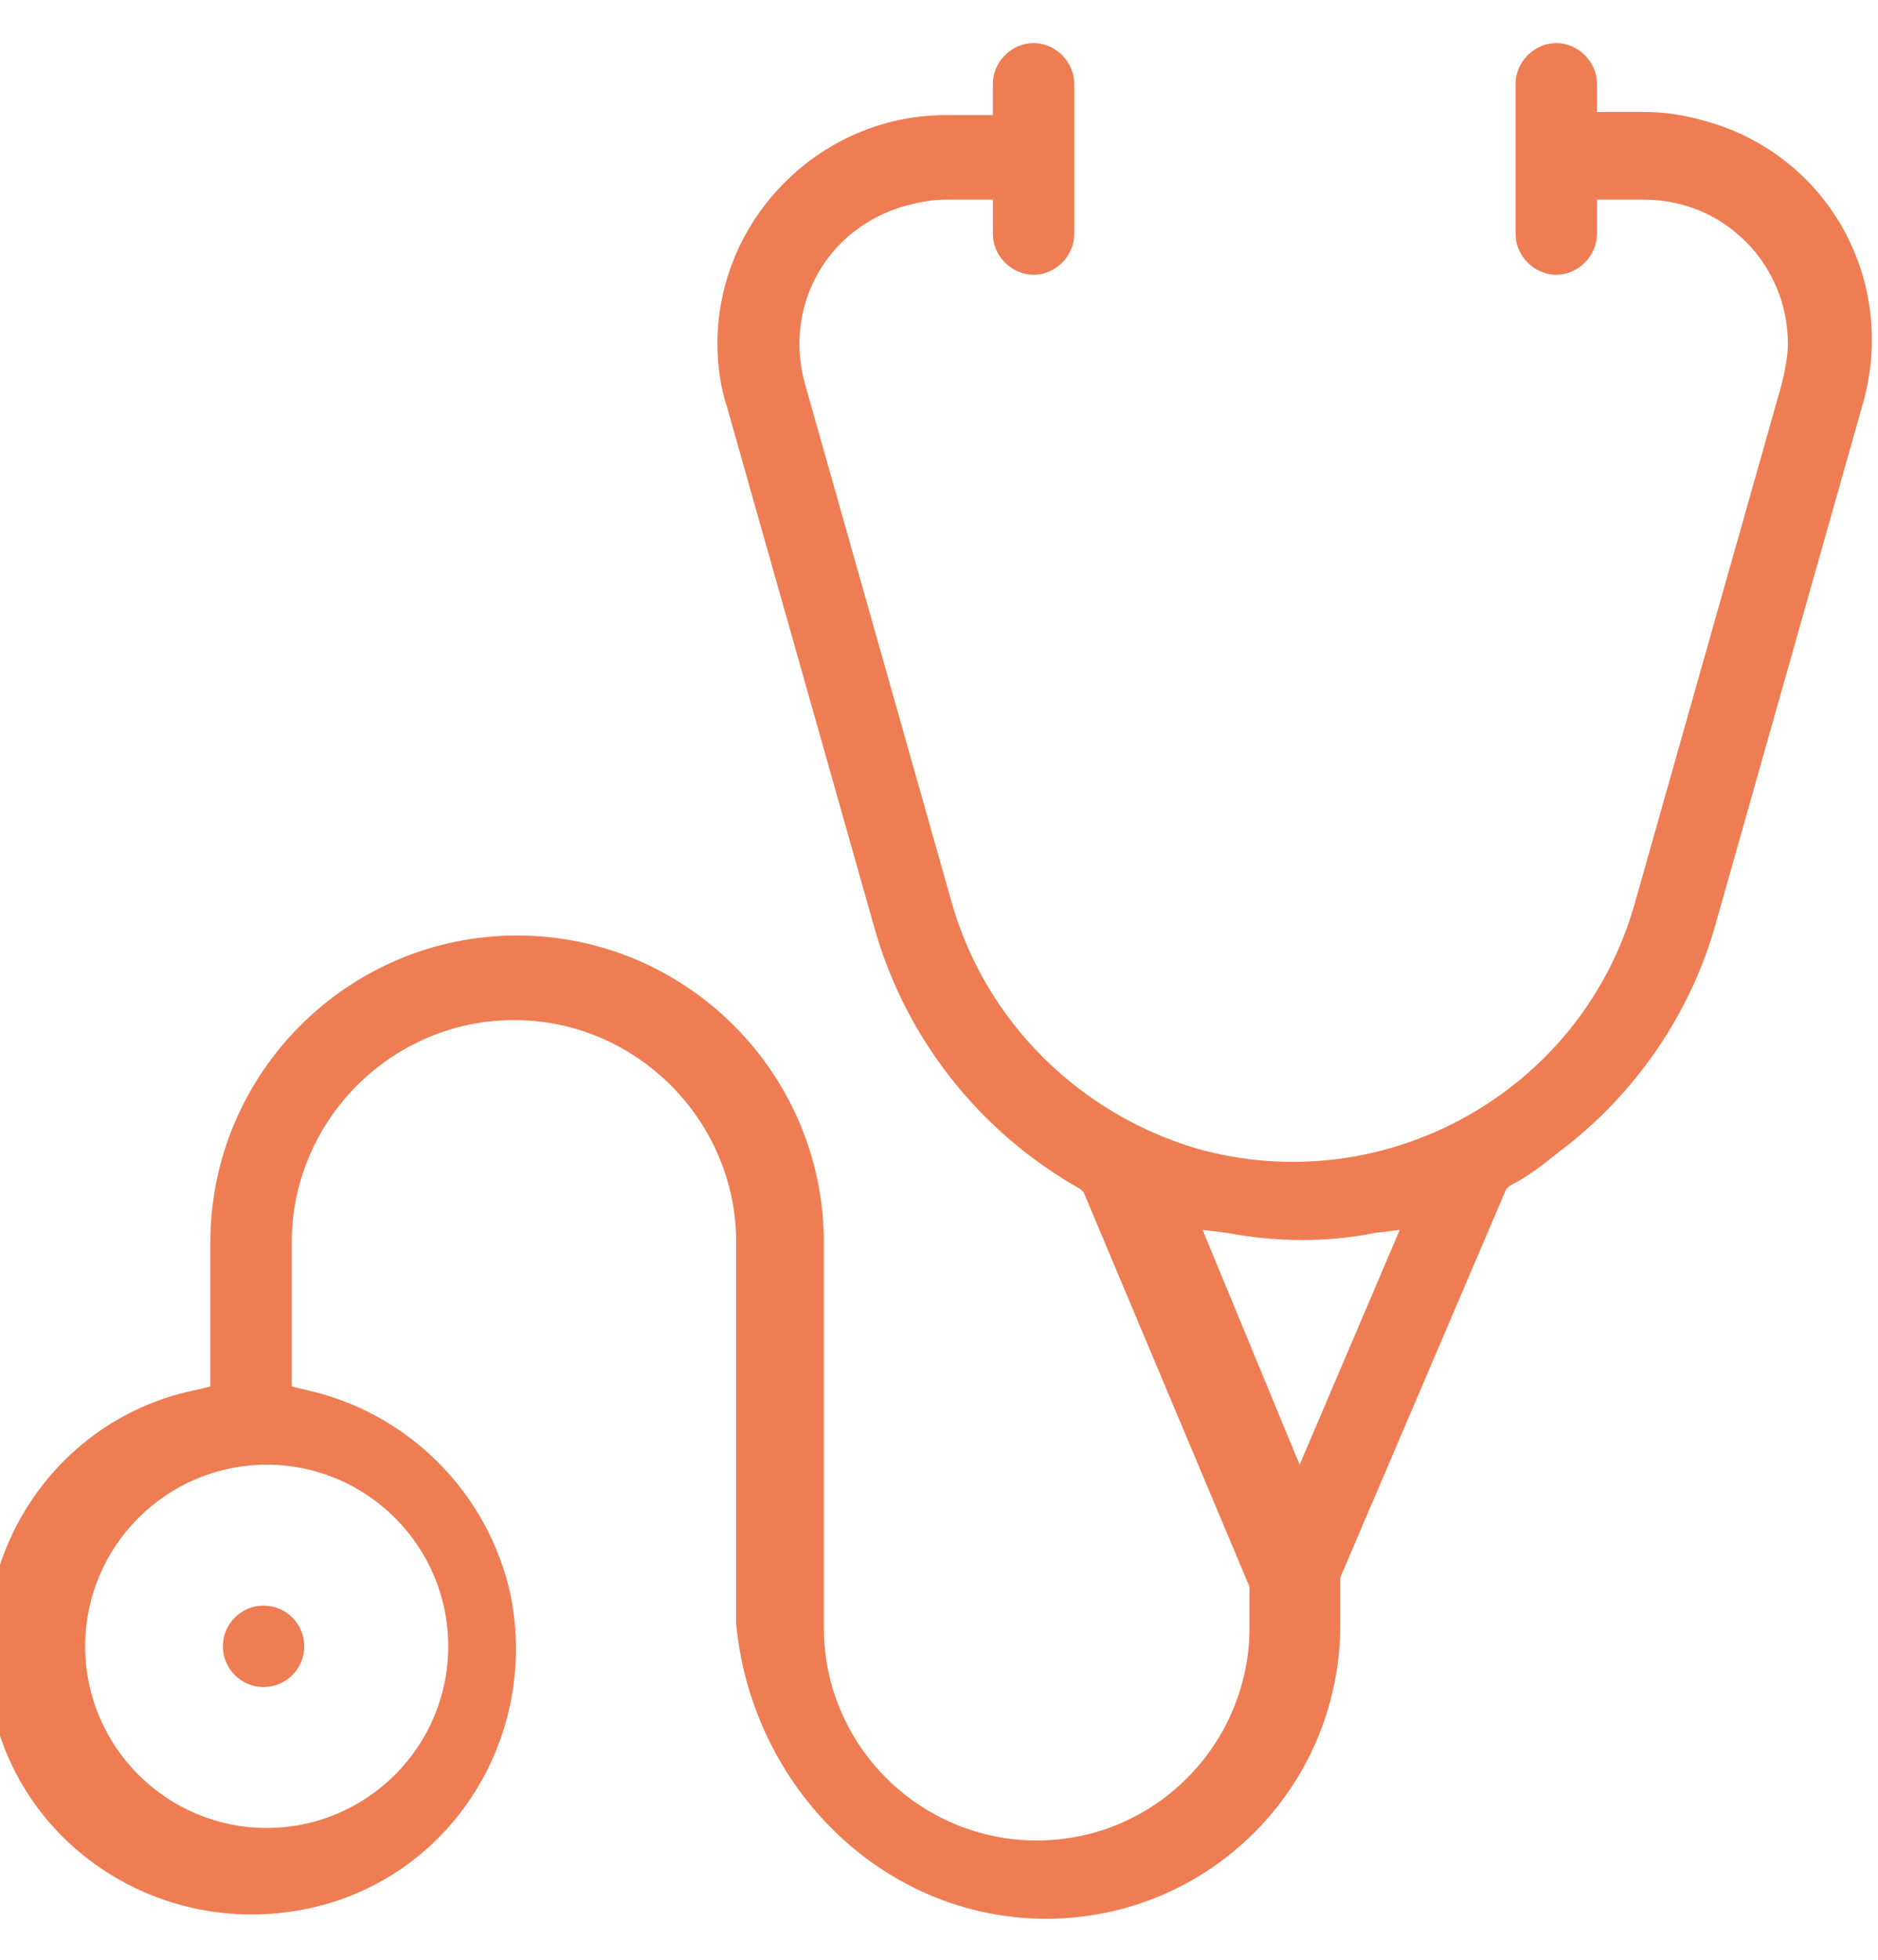
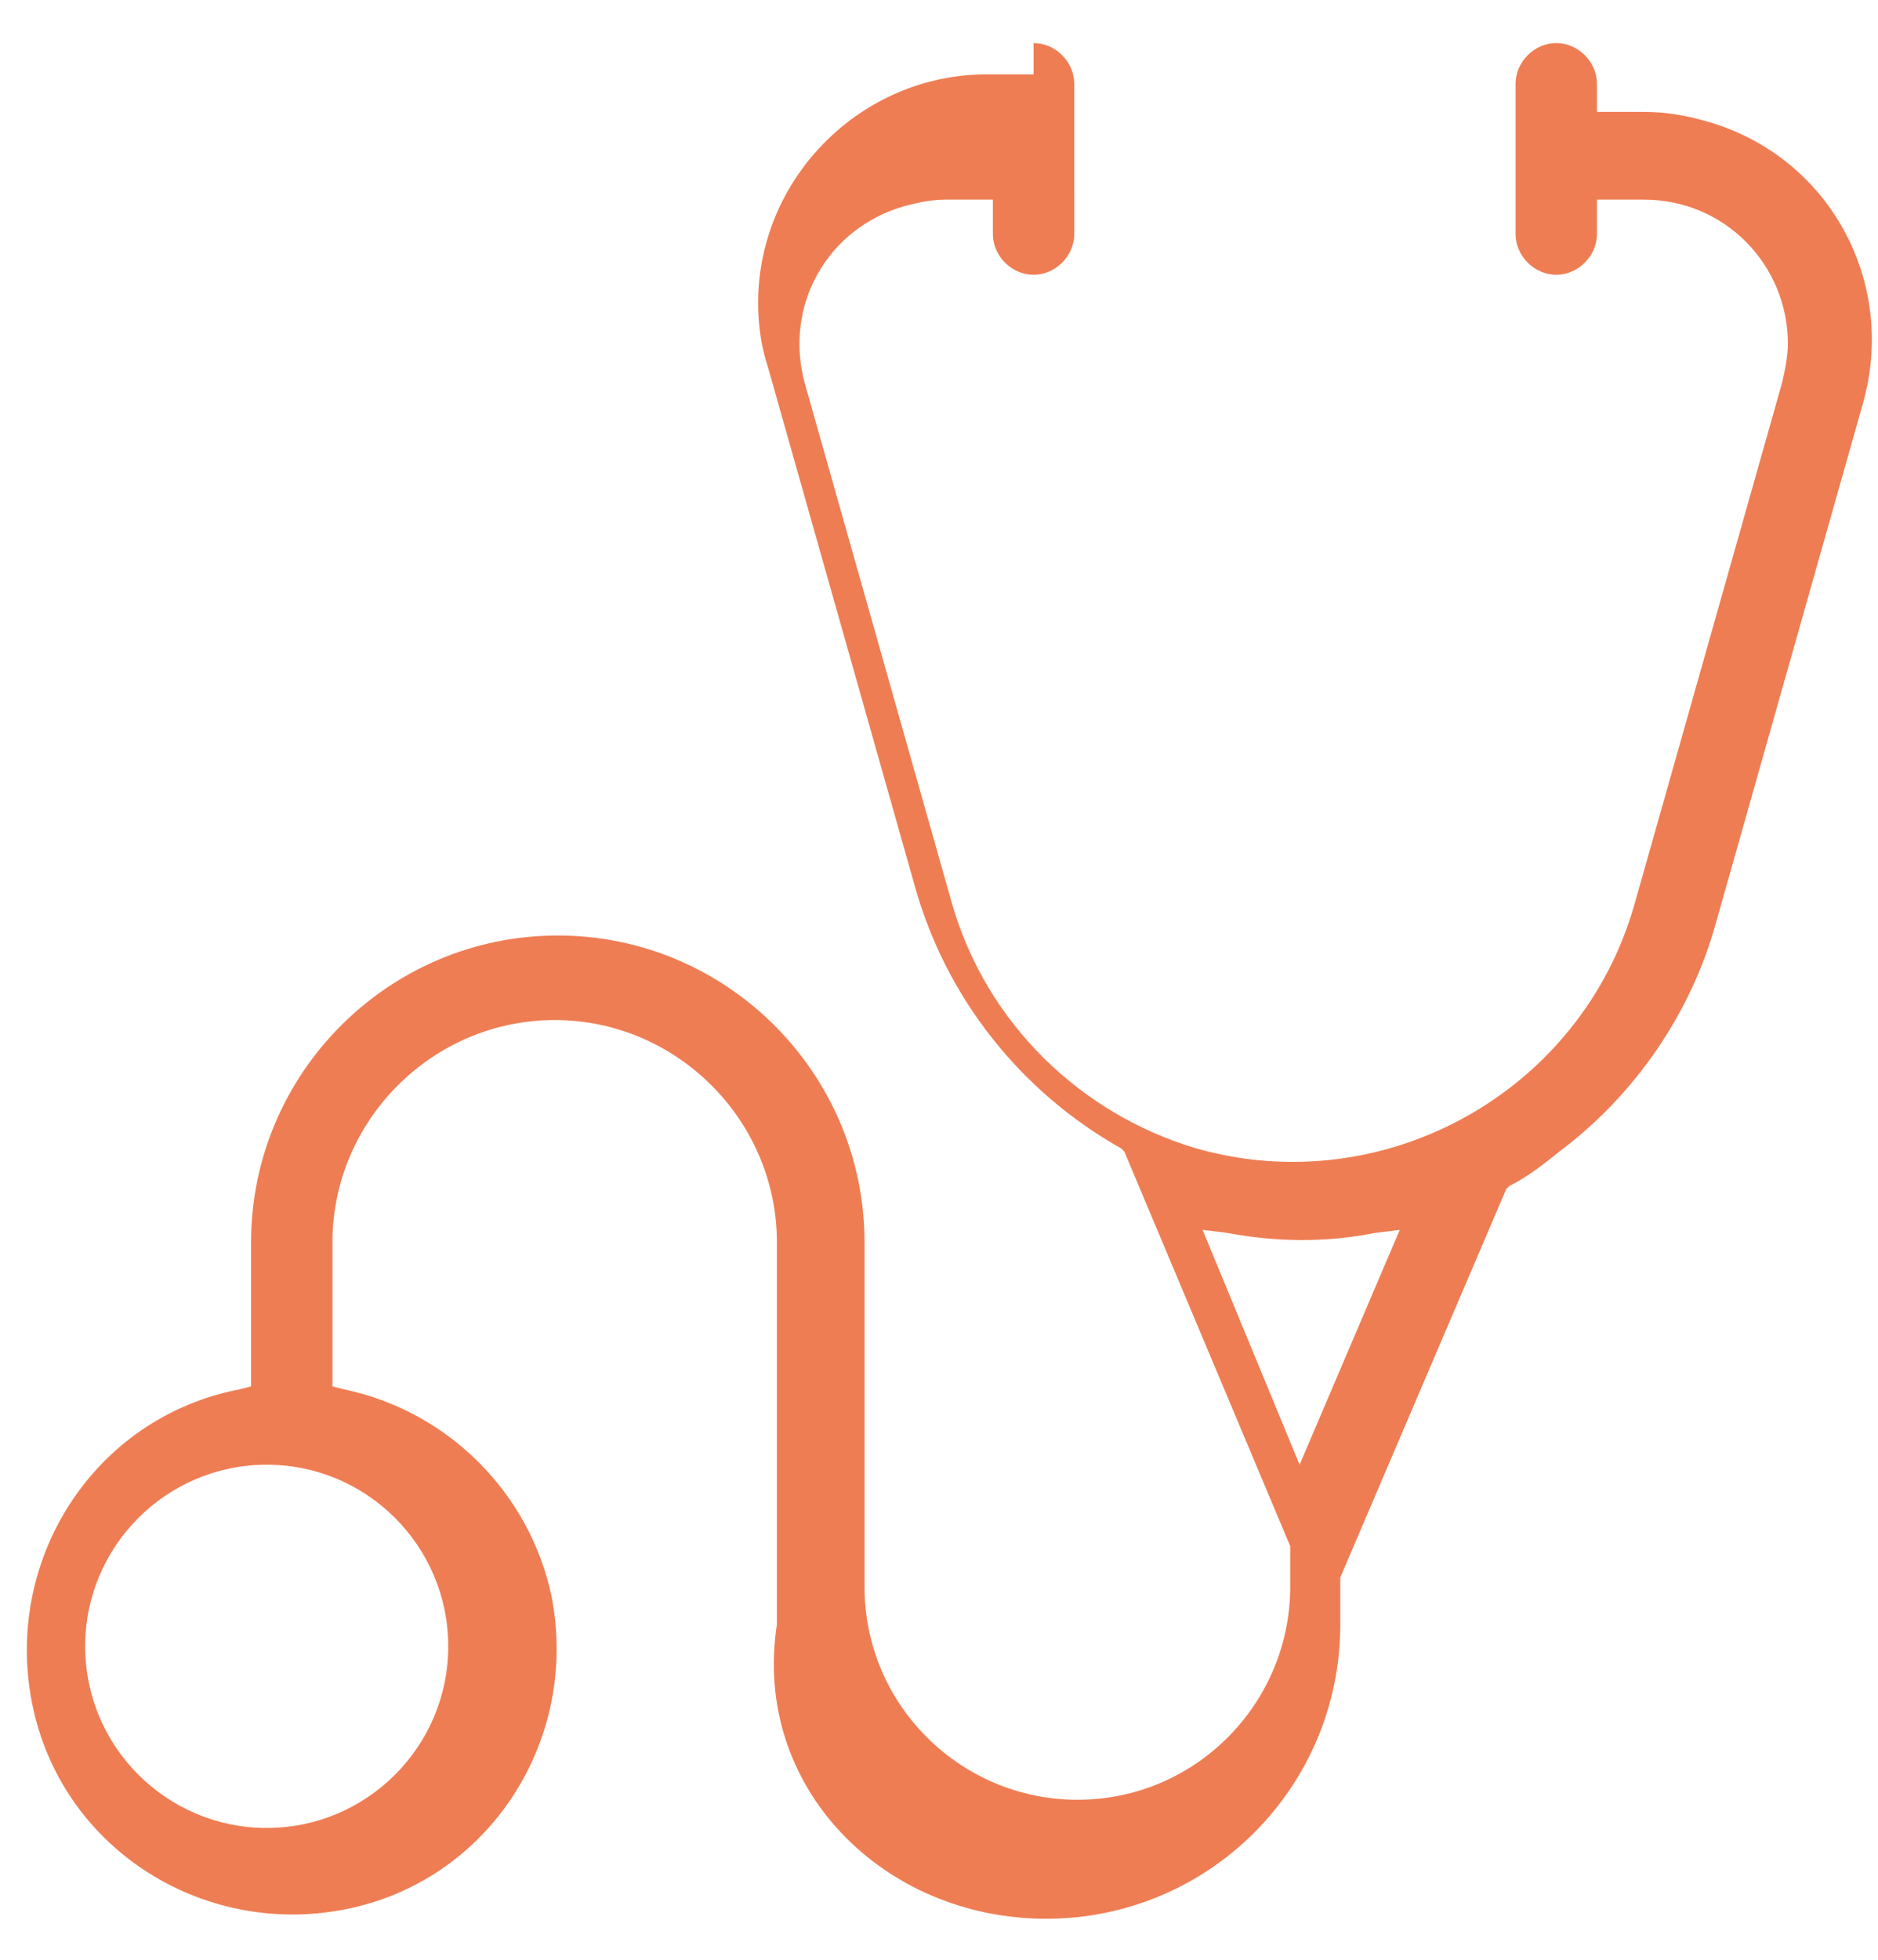
<svg xmlns="http://www.w3.org/2000/svg" version="1.1" id="Layer_1" x="0px" y="0px" viewBox="0 0 60 62.6" style="enable-background:new 0 0 60 62.6;" xml:space="preserve">
  <style type="text/css">
	.st0{fill:#EF7D53;}
</style>
  <g id="ic_medico" transform="translate(-176.879 -55.325)">
-     <path id="Trazado_203" class="st0" d="M210.3,116.6c5.2,0,9.4-4.2,9.4-9.4v-1.5l5.3-12.4l0.1-0.1c0.6-0.3,1.1-0.7,1.6-1.1   c2.4-1.8,4.2-4.4,5-7.3l4.7-16.6c1.1-3.9-1.1-7.9-5-9c-0.7-0.2-1.3-0.3-2-0.3h-1.5V58c0-0.7-0.6-1.3-1.3-1.3s-1.3,0.6-1.3,1.3l0,0   v4.8c0,0.7,0.6,1.3,1.3,1.3s1.3-0.6,1.3-1.3v-1.1h1.5c2.6,0,4.6,2.1,4.6,4.6c0,0.4-0.1,0.9-0.2,1.3l-4.7,16.6c-1.7,6-8,9.5-14,7.8   c-3.7-1.1-6.7-4-7.8-7.8l-4.7-16.6c-0.7-2.5,0.7-5,3.2-5.7c0.4-0.1,0.8-0.2,1.3-0.2h1.5v1.1c0,0.7,0.6,1.3,1.3,1.3s1.3-0.6,1.3-1.3   V58c0-0.7-0.6-1.3-1.3-1.3s-1.3,0.6-1.3,1.3l0,0v1h-1.5c-4,0-7.3,3.3-7.3,7.3c0,0.7,0.1,1.4,0.3,2l4.7,16.6c1,3.6,3.4,6.6,6.6,8.4   l0.1,0.1l5.3,12.6v1.3c0,3.7-3,6.8-6.8,6.8c-3.7,0-6.8-3-6.8-6.8V95c0-5.4-4.4-9.8-9.8-9.8c-5.4,0-9.8,4.4-9.8,9.8v4.6l-0.4,0.1   c-4.6,0.9-7.5,5.4-6.6,10s5.4,7.5,10,6.6s7.5-5.4,6.6-10c-0.7-3.3-3.3-5.9-6.6-6.6l-0.4-0.1V95c0-3.9,3.2-7.1,7.1-7.1   c3.9,0,7.1,3.2,7.1,7.1v12.2C200.9,112.4,205.1,116.6,210.3,116.6z M215.3,94.6l0.8,0.1c1.6,0.3,3.2,0.3,4.7,0l0.8-0.1l-3.2,7.5   L215.3,94.6z M191.2,107.9c0,3.2-2.6,5.8-5.8,5.8s-5.8-2.6-5.8-5.8s2.6-5.8,5.8-5.8C188.6,102.1,191.2,104.7,191.2,107.9z" />
-     <circle id="Elipse_12" class="st0" cx="185.3" cy="107.9" r="1.3" />
+     <path id="Trazado_203" class="st0" d="M210.3,116.6c5.2,0,9.4-4.2,9.4-9.4v-1.5l5.3-12.4l0.1-0.1c0.6-0.3,1.1-0.7,1.6-1.1   c2.4-1.8,4.2-4.4,5-7.3l4.7-16.6c1.1-3.9-1.1-7.9-5-9c-0.7-0.2-1.3-0.3-2-0.3h-1.5V58c0-0.7-0.6-1.3-1.3-1.3s-1.3,0.6-1.3,1.3l0,0   v4.8c0,0.7,0.6,1.3,1.3,1.3s1.3-0.6,1.3-1.3v-1.1h1.5c2.6,0,4.6,2.1,4.6,4.6c0,0.4-0.1,0.9-0.2,1.3l-4.7,16.6c-1.7,6-8,9.5-14,7.8   c-3.7-1.1-6.7-4-7.8-7.8l-4.7-16.6c-0.7-2.5,0.7-5,3.2-5.7c0.4-0.1,0.8-0.2,1.3-0.2h1.5v1.1c0,0.7,0.6,1.3,1.3,1.3s1.3-0.6,1.3-1.3   V58c0-0.7-0.6-1.3-1.3-1.3l0,0v1h-1.5c-4,0-7.3,3.3-7.3,7.3c0,0.7,0.1,1.4,0.3,2l4.7,16.6c1,3.6,3.4,6.6,6.6,8.4   l0.1,0.1l5.3,12.6v1.3c0,3.7-3,6.8-6.8,6.8c-3.7,0-6.8-3-6.8-6.8V95c0-5.4-4.4-9.8-9.8-9.8c-5.4,0-9.8,4.4-9.8,9.8v4.6l-0.4,0.1   c-4.6,0.9-7.5,5.4-6.6,10s5.4,7.5,10,6.6s7.5-5.4,6.6-10c-0.7-3.3-3.3-5.9-6.6-6.6l-0.4-0.1V95c0-3.9,3.2-7.1,7.1-7.1   c3.9,0,7.1,3.2,7.1,7.1v12.2C200.9,112.4,205.1,116.6,210.3,116.6z M215.3,94.6l0.8,0.1c1.6,0.3,3.2,0.3,4.7,0l0.8-0.1l-3.2,7.5   L215.3,94.6z M191.2,107.9c0,3.2-2.6,5.8-5.8,5.8s-5.8-2.6-5.8-5.8s2.6-5.8,5.8-5.8C188.6,102.1,191.2,104.7,191.2,107.9z" />
  </g>
</svg>